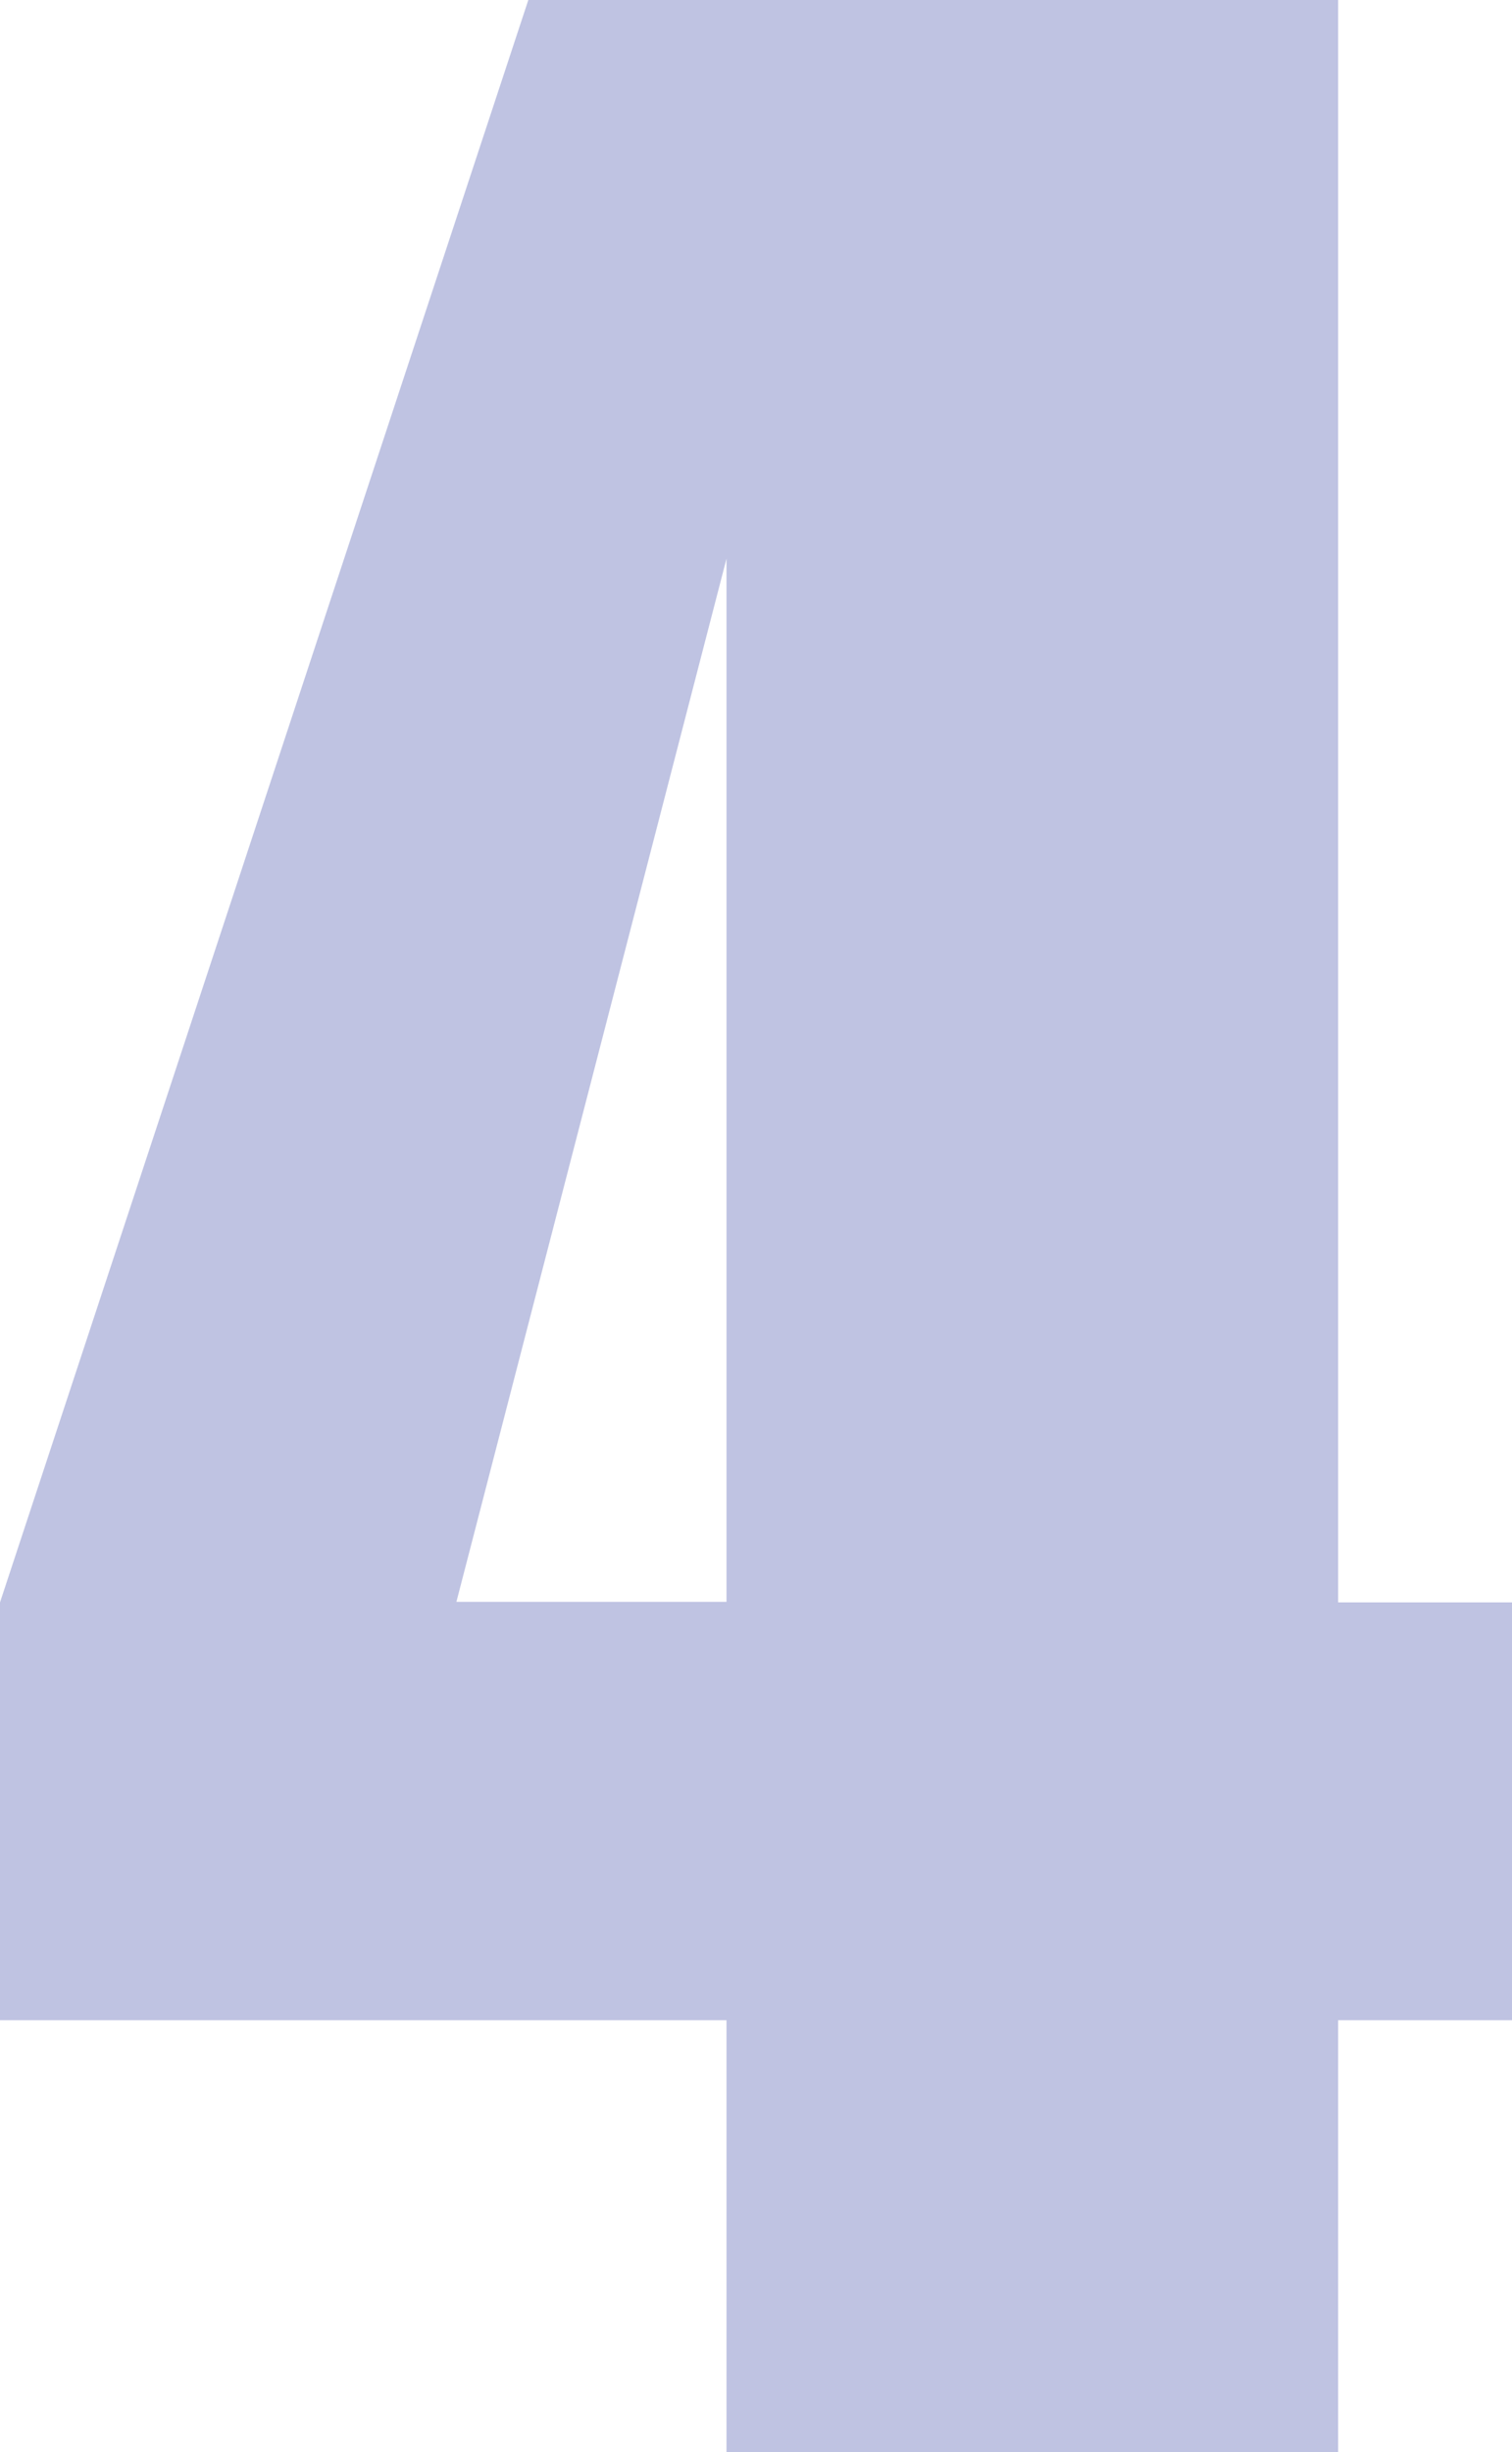
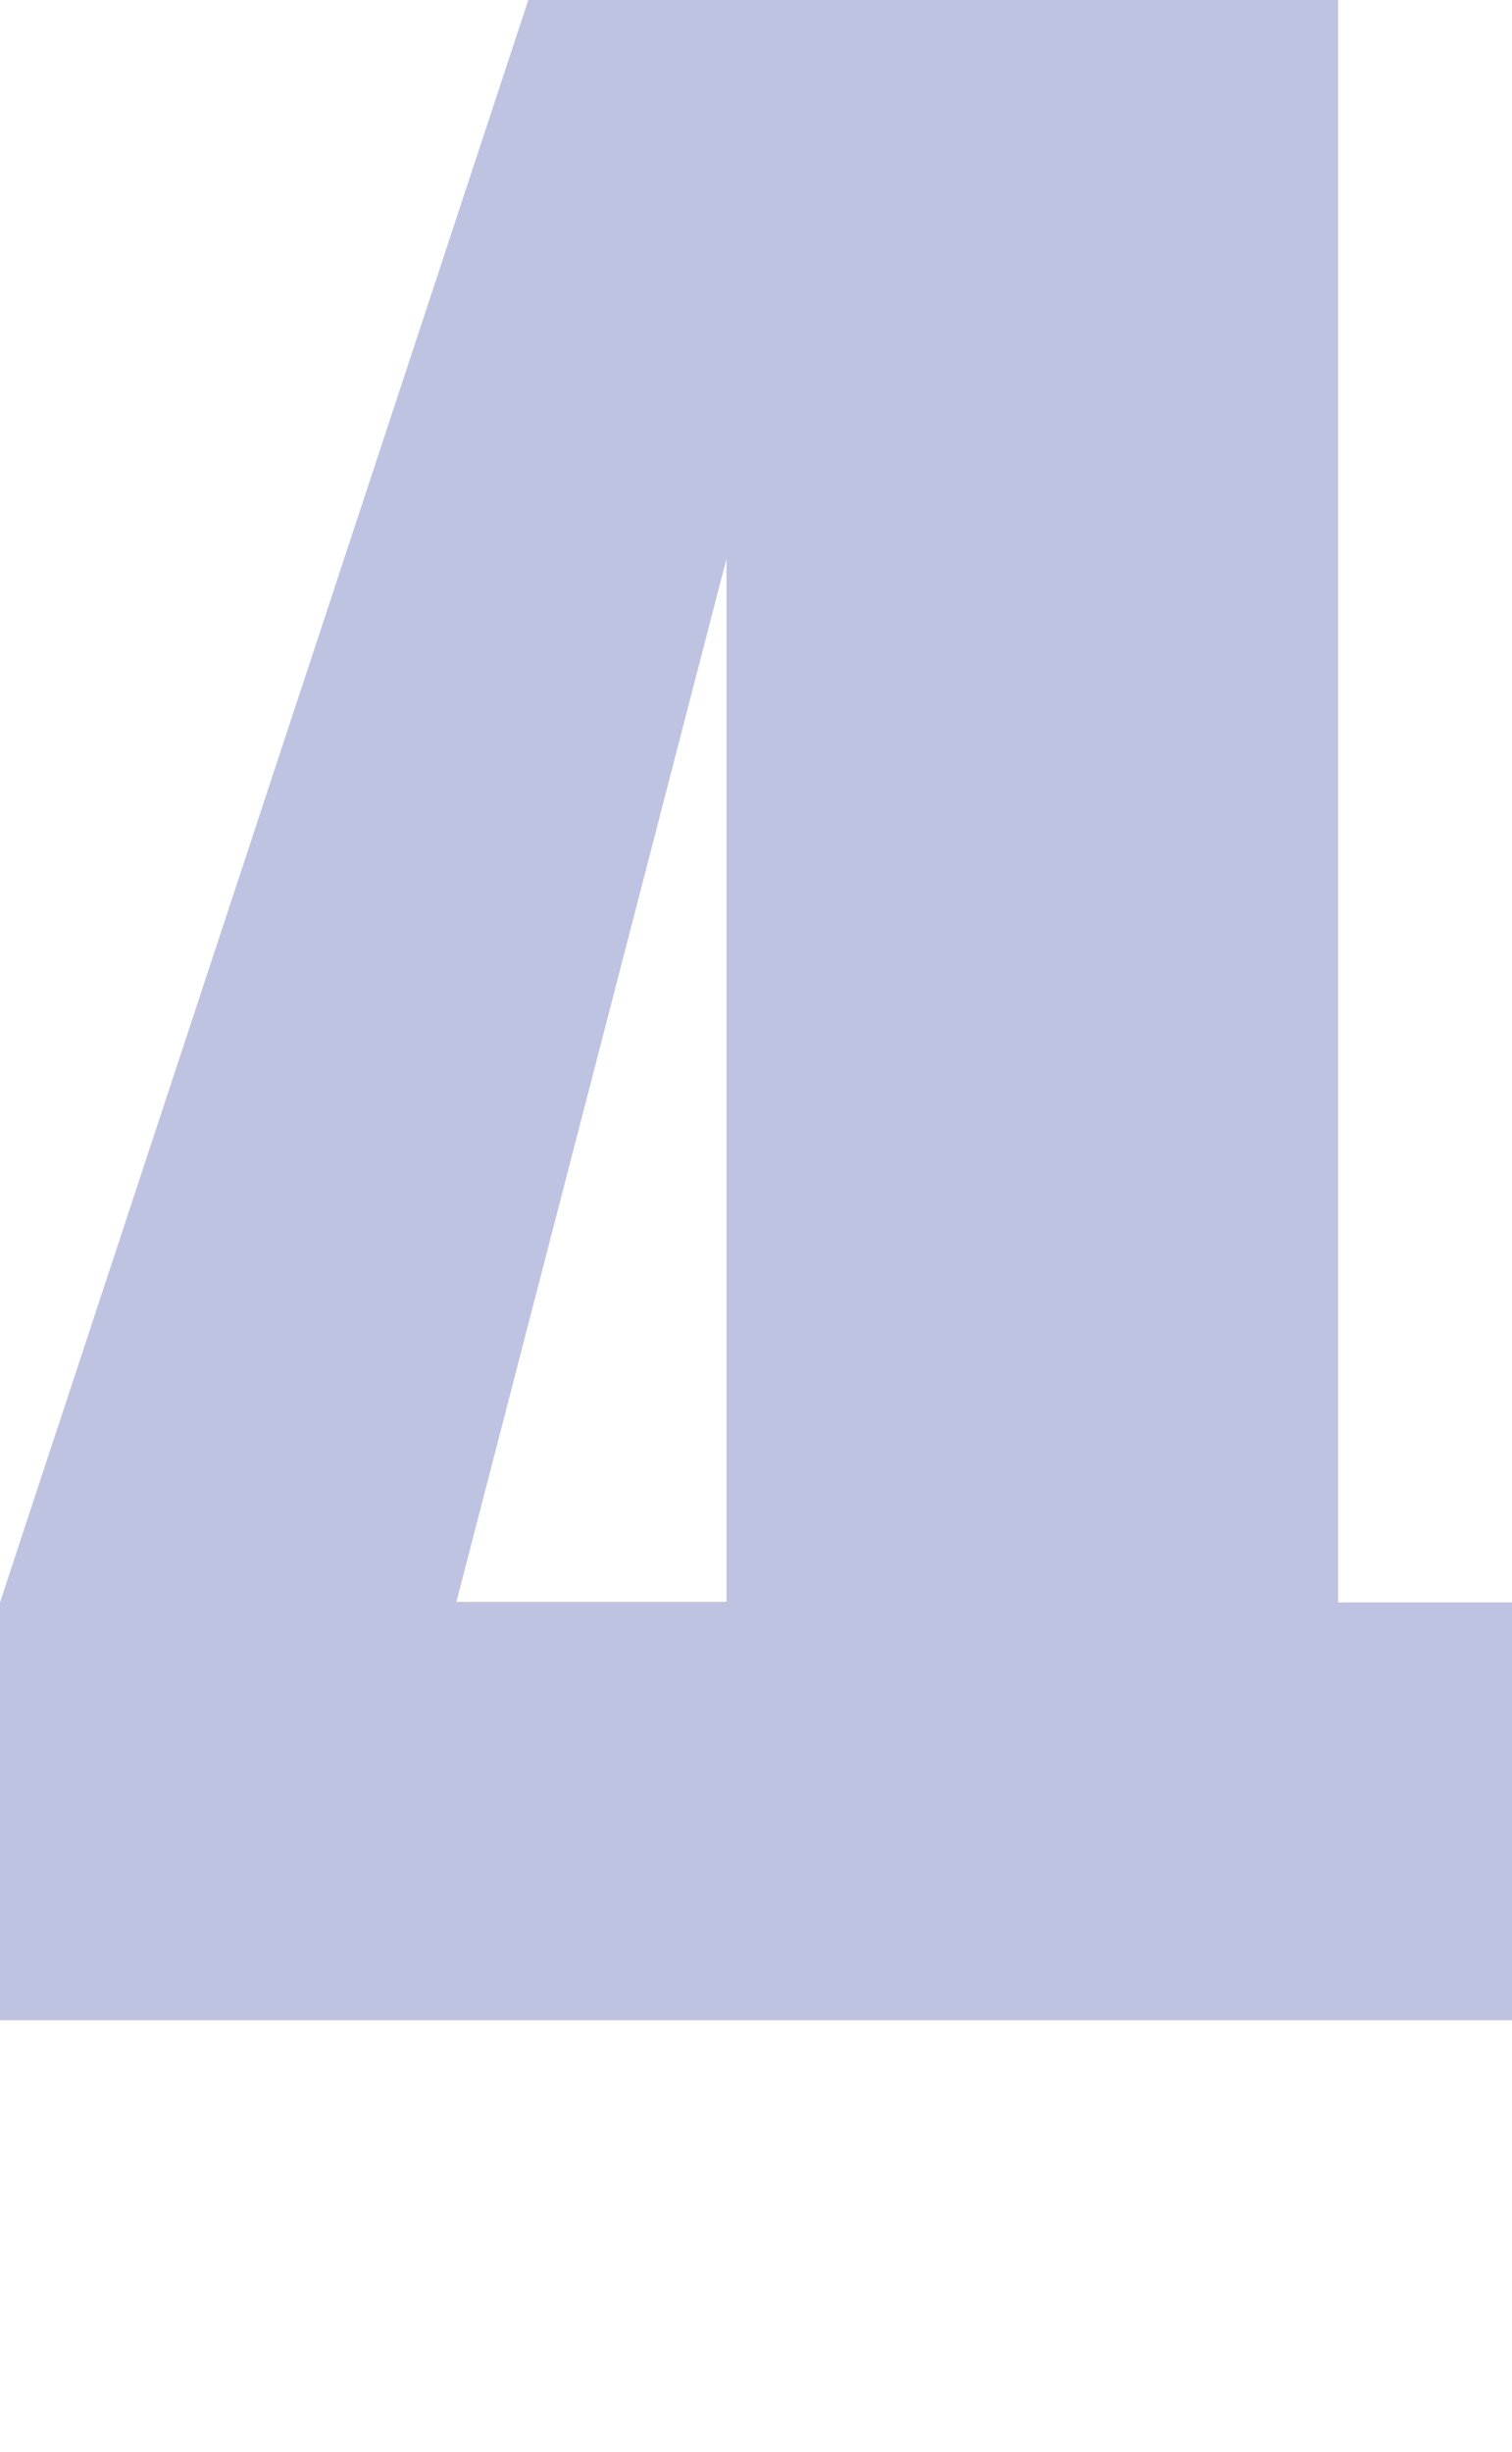
<svg xmlns="http://www.w3.org/2000/svg" id="_レイヤー_1" data-name="レイヤー 1" viewBox="0 0 29.22 47.36">
-   <path d="m25.86,0v30.95h3.36v8.07h-3.36v8.34h-11.82v-8.34H0v-8.07L10.21,0h15.65Zm-11.82,30.95V10.79l-5.22,20.15h5.22Z" style="fill: #bfc3e2; stroke-width: 0px;" />
+   <path d="m25.86,0v30.95h3.36v8.07h-3.36v8.34v-8.34H0v-8.07L10.21,0h15.65Zm-11.82,30.95V10.79l-5.22,20.15h5.22Z" style="fill: #bfc3e2; stroke-width: 0px;" />
</svg>